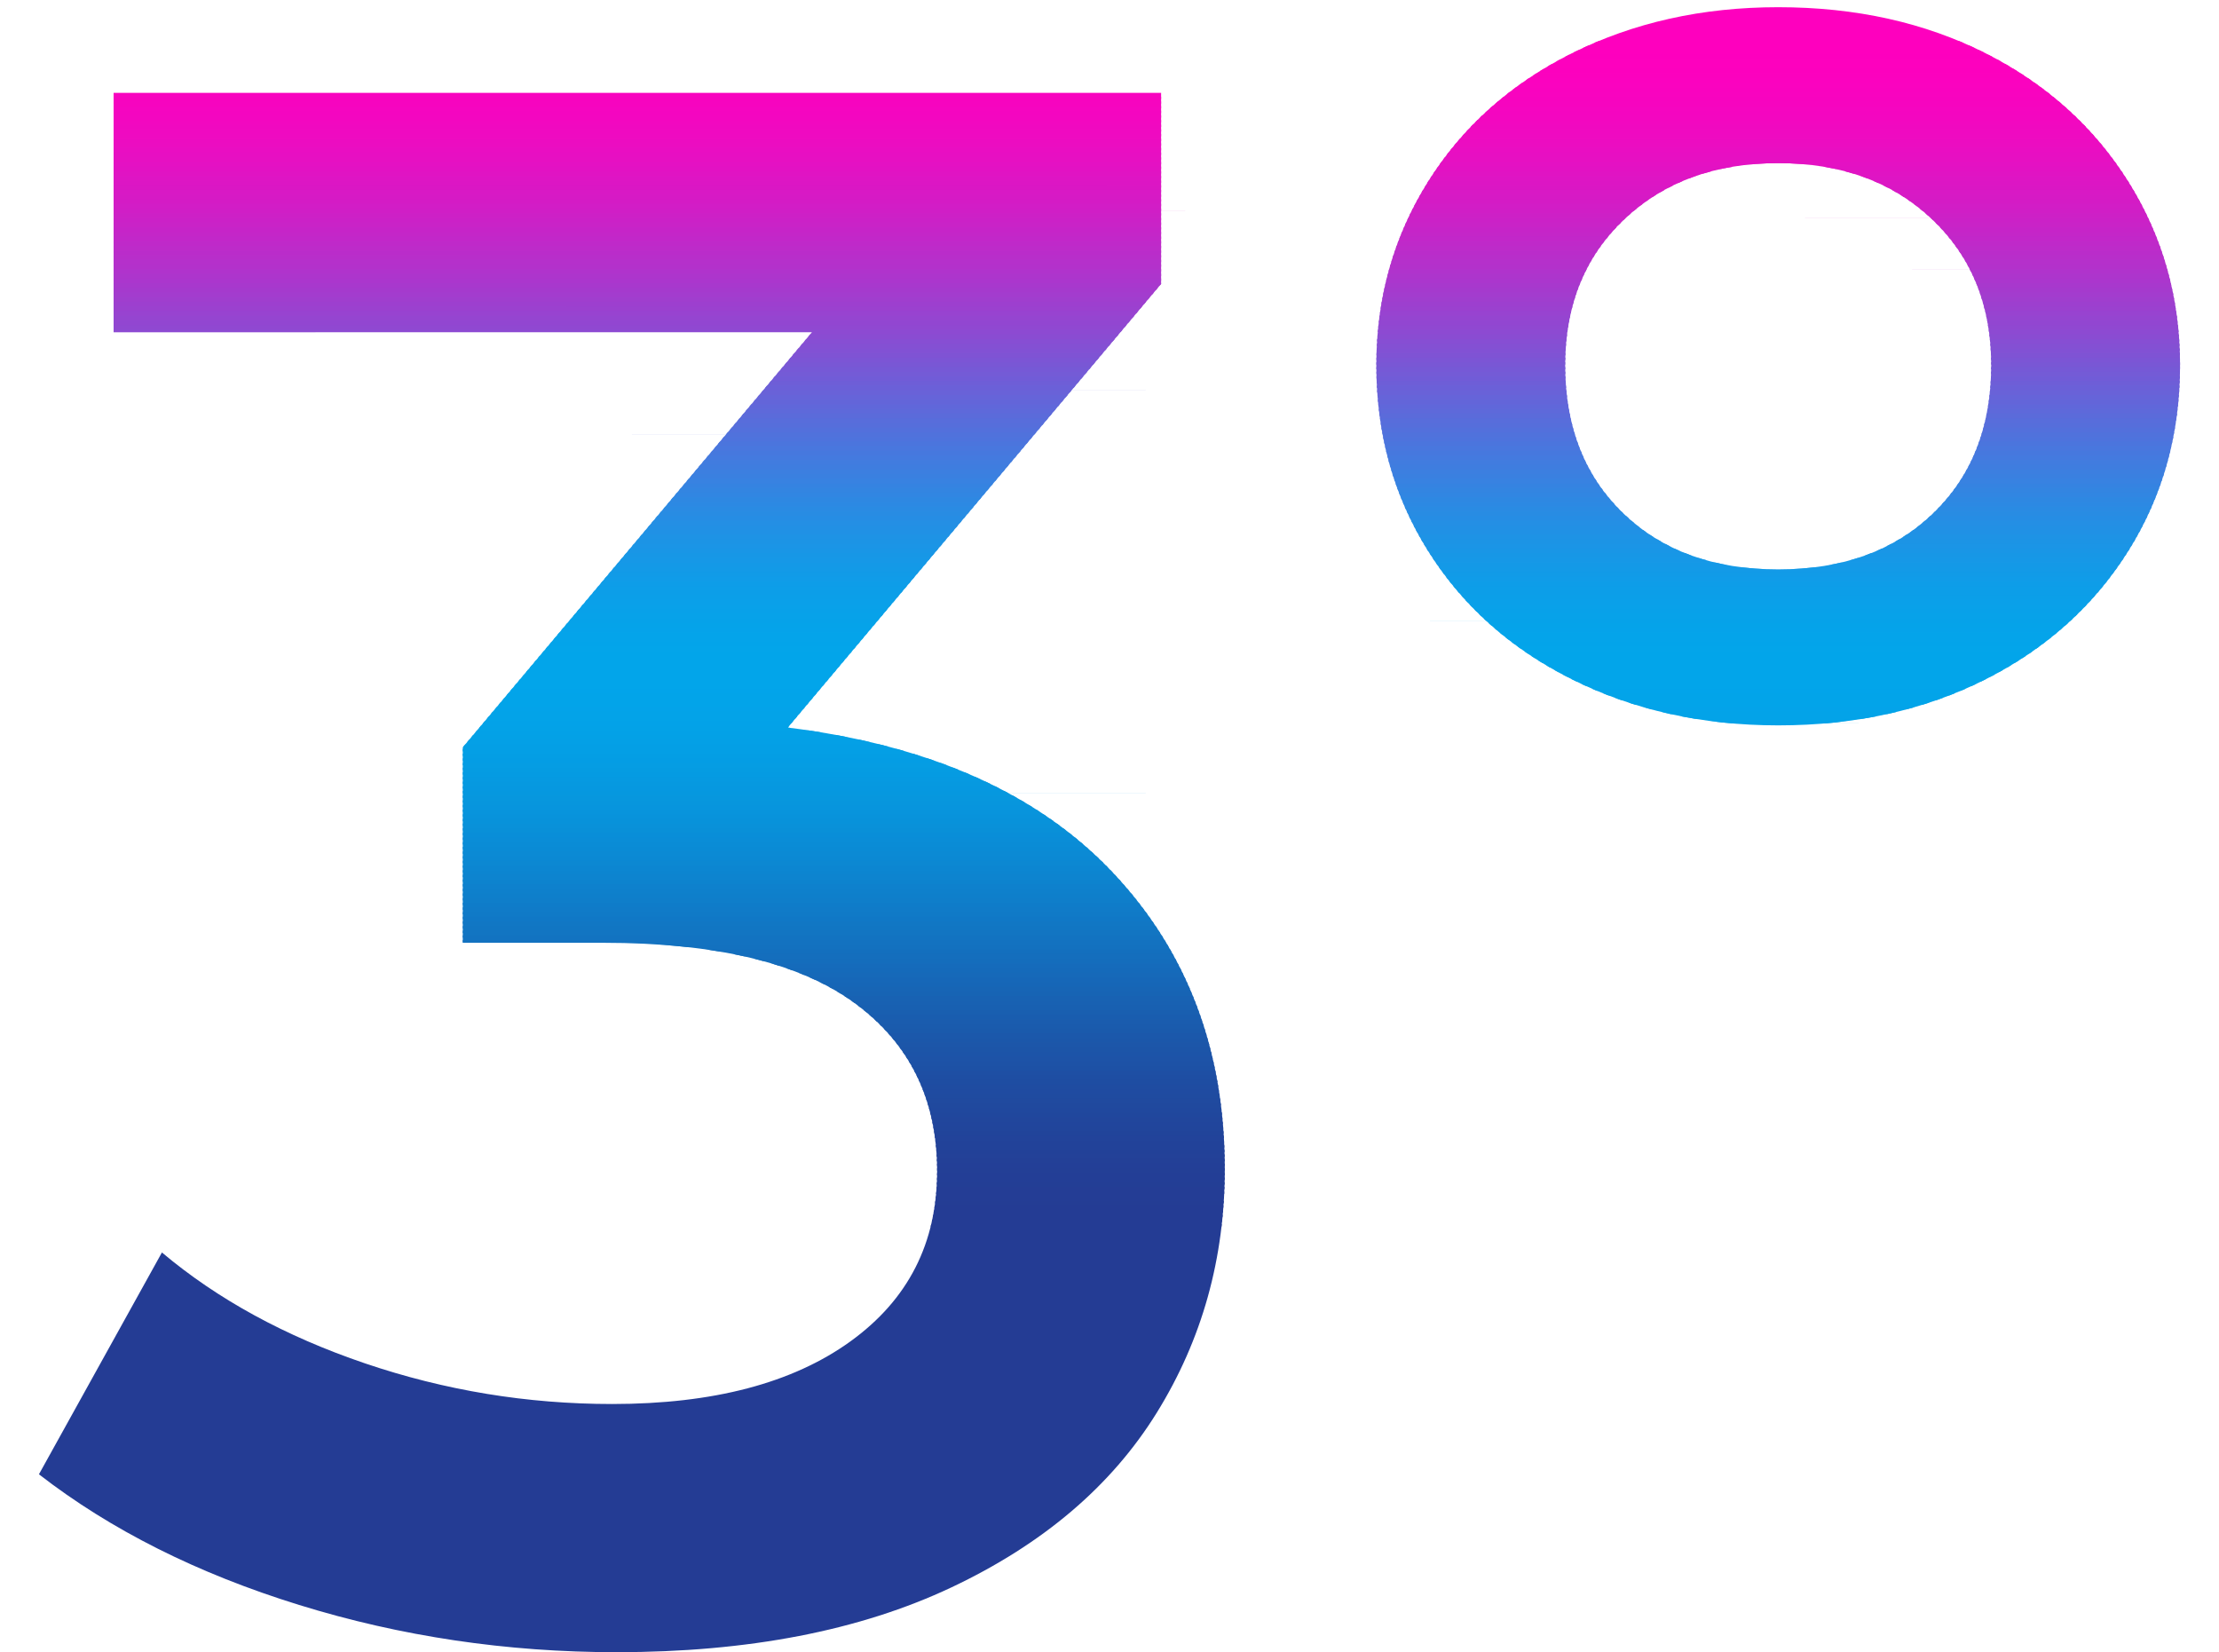
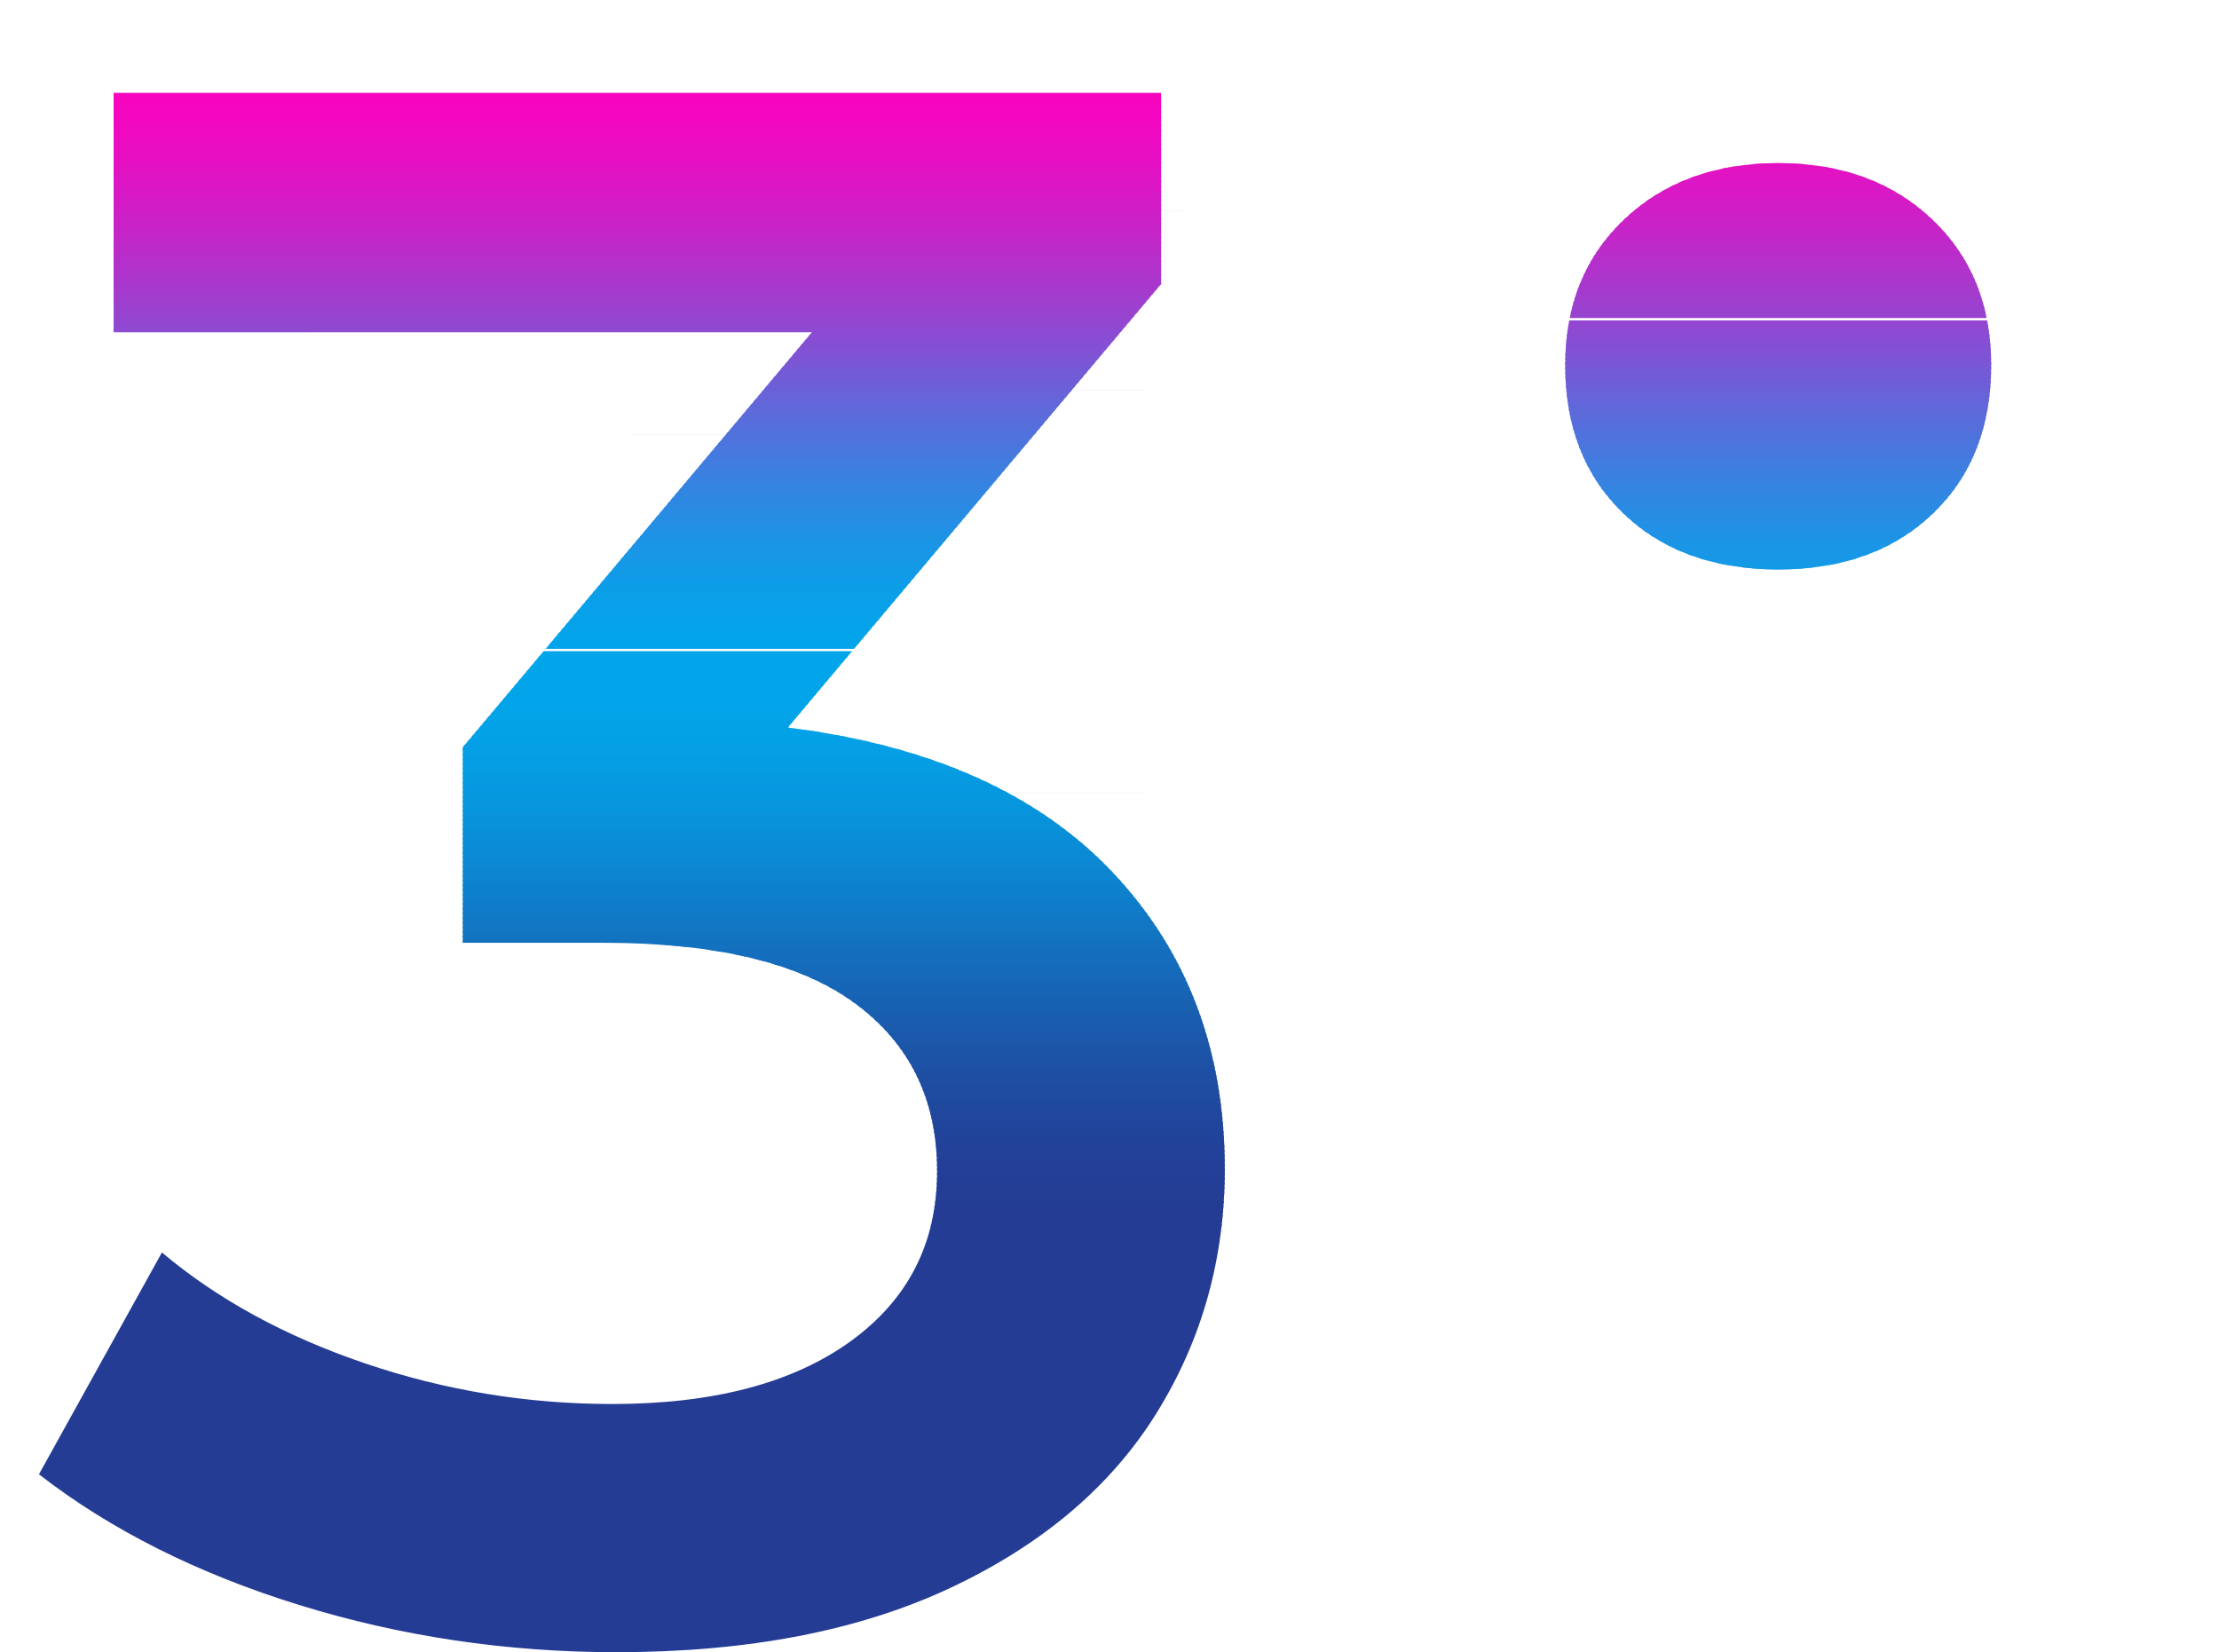
<svg xmlns="http://www.w3.org/2000/svg" xml:space="preserve" width="87.586mm" height="65.207mm" style="shape-rendering:geometricPrecision; text-rendering:geometricPrecision; image-rendering:optimizeQuality; fill-rule:evenodd; clip-rule:evenodd" viewBox="0 0 19199.13 14293.47">
  <defs>
    <style type="text/css">       .fil0 {fill:none}    .fil122 {fill:#02A4E9;fill-rule:nonzero}    .fil121 {fill:#02A4EA;fill-rule:nonzero}    .fil120 {fill:#02A5EA;fill-rule:nonzero}    .fil128 {fill:#03A1E6;fill-rule:nonzero}    .fil127 {fill:#03A1E7;fill-rule:nonzero}    .fil126 {fill:#03A2E7;fill-rule:nonzero}    .fil125 {fill:#03A2E8;fill-rule:nonzero}    .fil124 {fill:#03A3E8;fill-rule:nonzero}    .fil123 {fill:#03A3E9;fill-rule:nonzero}    .fil118 {fill:#03A4EA;fill-rule:nonzero}    .fil119 {fill:#03A5EA;fill-rule:nonzero}    .fil132 {fill:#049DE4;fill-rule:nonzero}    .fil131 {fill:#049EE4;fill-rule:nonzero}    .fil130 {fill:#049FE5;fill-rule:nonzero}    .fil129 {fill:#04A0E6;fill-rule:nonzero}    .fil117 {fill:#04A4EA;fill-rule:nonzero}    .fil135 {fill:#059BE2;fill-rule:nonzero}    .fil134 {fill:#059CE2;fill-rule:nonzero}    .fil133 {fill:#059DE3;fill-rule:nonzero}    .fil115 {fill:#05A3E9;fill-rule:nonzero}    .fil116 {fill:#05A3EA;fill-rule:nonzero}    .fil139 {fill:#0698DF;fill-rule:nonzero}    .fil138 {fill:#0698E0;fill-rule:nonzero}    .fil137 {fill:#0699E0;fill-rule:nonzero}    .fil136 {fill:#069AE1;fill-rule:nonzero}    .fil114 {fill:#06A2E9;fill-rule:nonzero}    .fil142 {fill:#0795DD;fill-rule:nonzero}    .fil141 {fill:#0796DD;fill-rule:nonzero}    .fil140 {fill:#0797DE;fill-rule:nonzero}    .fil113 {fill:#07A2E9;fill-rule:nonzero}    .fil145 {fill:#0892DA;fill-rule:nonzero}    .fil144 {fill:#0893DB;fill-rule:nonzero}    .fil143 {fill:#0894DC;fill-rule:nonzero}    .fil112 {fill:#08A1E9;fill-rule:nonzero}    .fil148 {fill:#098ED8;fill-rule:nonzero}    .fil147 {fill:#0990D8;fill-rule:nonzero}    .fil146 {fill:#0991D9;fill-rule:nonzero}    .fil111 {fill:#09A1E9;fill-rule:nonzero}    .fil151 {fill:#0A8BD5;fill-rule:nonzero}    .fil150 {fill:#0A8CD6;fill-rule:nonzero}    .fil149 {fill:#0A8DD7;fill-rule:nonzero}    .fil110 {fill:#0AA0E9;fill-rule:nonzero}    .fil153 {fill:#0B89D3;fill-rule:nonzero}    .fil152 {fill:#0B8AD4;fill-rule:nonzero}    .fil109 {fill:#0B9FE8;fill-rule:nonzero}    .fil156 {fill:#0C85D0;fill-rule:nonzero}    .fil155 {fill:#0C86D1;fill-rule:nonzero}    .fil154 {fill:#0C88D2;fill-rule:nonzero}    .fil108 {fill:#0C9EE8;fill-rule:nonzero}    .fil158 {fill:#0D83CE;fill-rule:nonzero}    .fil157 {fill:#0D84CF;fill-rule:nonzero}    .fil107 {fill:#0D9EE8;fill-rule:nonzero}    .fil161 {fill:#0E7FCB;fill-rule:nonzero}    .fil160 {fill:#0E80CC;fill-rule:nonzero}    .fil159 {fill:#0E81CD;fill-rule:nonzero}    .fil106 {fill:#0E9DE8;fill-rule:nonzero}    .fil163 {fill:#0F7CC9;fill-rule:nonzero}    .fil162 {fill:#0F7ECA;fill-rule:nonzero}    .fil166 {fill:#1078C6;fill-rule:nonzero}    .fil165 {fill:#107AC7;fill-rule:nonzero}    .fil164 {fill:#107BC8;fill-rule:nonzero}    .fil105 {fill:#109CE8;fill-rule:nonzero}    .fil168 {fill:#1176C3;fill-rule:nonzero}    .fil167 {fill:#1177C4;fill-rule:nonzero}    .fil104 {fill:#119BE7;fill-rule:nonzero}    .fil170 {fill:#1273C1;fill-rule:nonzero}    .fil169 {fill:#1275C2;fill-rule:nonzero}    .fil173 {fill:#136FBE;fill-rule:nonzero}    .fil172 {fill:#1371BF;fill-rule:nonzero}    .fil171 {fill:#1372C0;fill-rule:nonzero}    .fil103 {fill:#139AE7;fill-rule:nonzero}    .fil175 {fill:#146DBC;fill-rule:nonzero}    .fil174 {fill:#146EBD;fill-rule:nonzero}    .fil102 {fill:#1499E7;fill-rule:nonzero}    .fil177 {fill:#156ABA;fill-rule:nonzero}    .fil176 {fill:#156BBB;fill-rule:nonzero}    .fil180 {fill:#1666B7;fill-rule:nonzero}    .fil179 {fill:#1667B8;fill-rule:nonzero}    .fil178 {fill:#1669B9;fill-rule:nonzero}    .fil101 {fill:#1698E7;fill-rule:nonzero}    .fil182 {fill:#1764B4;fill-rule:nonzero}    .fil181 {fill:#1765B5;fill-rule:nonzero}    .fil100 {fill:#1797E6;fill-rule:nonzero}    .fil185 {fill:#1860B1;fill-rule:nonzero}    .fil184 {fill:#1861B2;fill-rule:nonzero}    .fil183 {fill:#1862B3;fill-rule:nonzero}    .fil187 {fill:#195DAF;fill-rule:nonzero}    .fil186 {fill:#195FB0;fill-rule:nonzero}    .fil99 {fill:#1996E6;fill-rule:nonzero}    .fil190 {fill:#1A5AAC;fill-rule:nonzero}    .fil189 {fill:#1A5BAD;fill-rule:nonzero}    .fil188 {fill:#1A5CAE;fill-rule:nonzero}    .fil192 {fill:#1B57AA;fill-rule:nonzero}    .fil191 {fill:#1B58AB;fill-rule:nonzero}    .fil98 {fill:#1B95E6;fill-rule:nonzero}    .fil195 {fill:#1C54A8;fill-rule:nonzero}    .fil194 {fill:#1C55A8;fill-rule:nonzero}    .fil193 {fill:#1C56A9;fill-rule:nonzero}    .fil97 {fill:#1C94E5;fill-rule:nonzero}    .fil198 {fill:#1D51A5;fill-rule:nonzero}    .fil197 {fill:#1D52A6;fill-rule:nonzero}    .fil196 {fill:#1D53A7;fill-rule:nonzero}    .fil201 {fill:#1E4DA2;fill-rule:nonzero}    .fil200 {fill:#1E4EA3;fill-rule:nonzero}    .fil199 {fill:#1E4FA4;fill-rule:nonzero}    .fil96 {fill:#1E93E5;fill-rule:nonzero}    .fil204 {fill:#1F4BA0;fill-rule:nonzero}    .fil203 {fill:#1F4BA1;fill-rule:nonzero}    .fil202 {fill:#1F4CA1;fill-rule:nonzero}    .fil208 {fill:#20479D;fill-rule:nonzero}    .fil207 {fill:#20489E;fill-rule:nonzero}    .fil206 {fill:#20499E;fill-rule:nonzero}    .fil205 {fill:#204A9F;fill-rule:nonzero}    .fil95 {fill:#2091E5;fill-rule:nonzero}    .fil212 {fill:#21449A;fill-rule:nonzero}    .fil211 {fill:#21459B;fill-rule:nonzero}    .fil210 {fill:#21459C;fill-rule:nonzero}    .fil209 {fill:#21469C;fill-rule:nonzero}    .fil215 {fill:#224198;fill-rule:nonzero}    .fil214 {fill:#224299;fill-rule:nonzero}    .fil213 {fill:#22439A;fill-rule:nonzero}    .fil94 {fill:#2290E4;fill-rule:nonzero}    .fil221 {fill:#233E95;fill-rule:nonzero}    .fil220 {fill:#233E96;fill-rule:nonzero}    .fil219 {fill:#233F96;fill-rule:nonzero}    .fil218 {fill:#233F97;fill-rule:nonzero}    .fil217 {fill:#234097;fill-rule:nonzero}    .fil216 {fill:#234198;fill-rule:nonzero}    .fil224 {fill:#243C94;fill-rule:nonzero}    .fil223 {fill:#243D94;fill-rule:nonzero}    .fil222 {fill:#243D95;fill-rule:nonzero}    .fil93 {fill:#248FE4;fill-rule:nonzero}    .fil92 {fill:#268DE4;fill-rule:nonzero}    .fil91 {fill:#288CE3;fill-rule:nonzero}    .fil90 {fill:#2A8BE3;fill-rule:nonzero}    .fil89 {fill:#2C89E3;fill-rule:nonzero}    .fil88 {fill:#2E88E2;fill-rule:nonzero}    .fil87 {fill:#3186E2;fill-rule:nonzero}    .fil86 {fill:#3385E1;fill-rule:nonzero}    .fil85 {fill:#3583E1;fill-rule:nonzero}    .fil84 {fill:#3882E1;fill-rule:nonzero}    .fil83 {fill:#3A80E0;fill-rule:nonzero}    .fil82 {fill:#3C7FE0;fill-rule:nonzero}    .fil81 {fill:#3F7DDF;fill-rule:nonzero}    .fil80 {fill:#417CDF;fill-rule:nonzero}    .fil79 {fill:#447ADF;fill-rule:nonzero}    .fil78 {fill:#4678DE;fill-rule:nonzero}    .fil77 {fill:#4977DE;fill-rule:nonzero}    .fil76 {fill:#4B75DD;fill-rule:nonzero}    .fil75 {fill:#4E73DD;fill-rule:nonzero}    .fil74 {fill:#5072DC;fill-rule:nonzero}    .fil73 {fill:#5370DC;fill-rule:nonzero}    .fil72 {fill:#566EDB;fill-rule:nonzero}    .fil71 {fill:#586DDB;fill-rule:nonzero}    .fil70 {fill:#5B6BDA;fill-rule:nonzero}    .fil69 {fill:#5E69DA;fill-rule:nonzero}    .fil68 {fill:#6067DA;fill-rule:nonzero}    .fil67 {fill:#6365D9;fill-rule:nonzero}    .fil66 {fill:#6664D9;fill-rule:nonzero}    .fil65 {fill:#6962D8;fill-rule:nonzero}    .fil64 {fill:#6B60D8;fill-rule:nonzero}    .fil63 {fill:#6E5ED7;fill-rule:nonzero}    .fil62 {fill:#715CD7;fill-rule:nonzero}    .fil61 {fill:#745BD6;fill-rule:nonzero}    .fil60 {fill:#7659D6;fill-rule:nonzero}    .fil59 {fill:#7957D5;fill-rule:nonzero}    .fil58 {fill:#7C55D5;fill-rule:nonzero}    .fil57 {fill:#7F53D4;fill-rule:nonzero}    .fil56 {fill:#8251D4;fill-rule:nonzero}    .fil55 {fill:#8450D3;fill-rule:nonzero}    .fil54 {fill:#874ED3;fill-rule:nonzero}    .fil53 {fill:#8A4CD2;fill-rule:nonzero}    .fil52 {fill:#8D4AD2;fill-rule:nonzero}    .fil51 {fill:#9048D1;fill-rule:nonzero}    .fil50 {fill:#9246D1;fill-rule:nonzero}    .fil49 {fill:#9545D0;fill-rule:nonzero}    .fil48 {fill:#9843D0;fill-rule:nonzero}    .fil47 {fill:#9B41CF;fill-rule:nonzero}    .fil46 {fill:#9D3FCF;fill-rule:nonzero}    .fil45 {fill:#A03ECE;fill-rule:nonzero}    .fil44 {fill:#A33CCE;fill-rule:nonzero}    .fil43 {fill:#A53ACD;fill-rule:nonzero}    .fil42 {fill:#A838CD;fill-rule:nonzero}    .fil41 {fill:#AB36CD;fill-rule:nonzero}    .fil40 {fill:#AD35CC;fill-rule:nonzero}    .fil39 {fill:#B033CC;fill-rule:nonzero}    .fil38 {fill:#B331CB;fill-rule:nonzero}    .fil37 {fill:#B530CB;fill-rule:nonzero}    .fil36 {fill:#B82ECA;fill-rule:nonzero}    .fil35 {fill:#BA2CCA;fill-rule:nonzero}    .fil34 {fill:#BD2BC9;fill-rule:nonzero}    .fil33 {fill:#BF29C9;fill-rule:nonzero}    .fil32 {fill:#C227C9;fill-rule:nonzero}    .fil31 {fill:#C426C8;fill-rule:nonzero}    .fil30 {fill:#C624C8;fill-rule:nonzero}    .fil29 {fill:#C923C7;fill-rule:nonzero}    .fil28 {fill:#CB21C7;fill-rule:nonzero}    .fil27 {fill:#CD20C6;fill-rule:nonzero}    .fil26 {fill:#D01EC6;fill-rule:nonzero}    .fil25 {fill:#D21DC6;fill-rule:nonzero}    .fil24 {fill:#D41BC5;fill-rule:nonzero}    .fil23 {fill:#D61AC5;fill-rule:nonzero}    .fil22 {fill:#D819C5;fill-rule:nonzero}    .fil21 {fill:#DA17C4;fill-rule:nonzero}    .fil20 {fill:#DC16C4;fill-rule:nonzero}    .fil19 {fill:#DE15C4;fill-rule:nonzero}    .fil18 {fill:#E014C3;fill-rule:nonzero}    .fil17 {fill:#E212C3;fill-rule:nonzero}    .fil16 {fill:#E411C3;fill-rule:nonzero}    .fil15 {fill:#E610C2;fill-rule:nonzero}    .fil14 {fill:#E70FC2;fill-rule:nonzero}    .fil13 {fill:#E90EC2;fill-rule:nonzero}    .fil12 {fill:#EB0DC1;fill-rule:nonzero}    .fil11 {fill:#EC0CC1;fill-rule:nonzero}    .fil10 {fill:#EE0BC1;fill-rule:nonzero}    .fil9 {fill:#EF0AC1;fill-rule:nonzero}    .fil8 {fill:#F009C0;fill-rule:nonzero}    .fil7 {fill:#F208C0;fill-rule:nonzero}    .fil6 {fill:#F307C0;fill-rule:nonzero}    .fil5 {fill:#F406C0;fill-rule:nonzero}    .fil4 {fill:#F506C0;fill-rule:nonzero}    .fil3 {fill:#F605BF;fill-rule:nonzero}    .fil2 {fill:#F704BF;fill-rule:nonzero}    .fil1 {fill:#F804BF;fill-rule:nonzero}    .fil232 {fill:#F903BF;fill-rule:nonzero}    .fil231 {fill:#FA03BF;fill-rule:nonzero}    .fil229 {fill:#FB02BE;fill-rule:nonzero}    .fil230 {fill:#FB02BF;fill-rule:nonzero}    .fil228 {fill:#FC01BE;fill-rule:nonzero}    .fil226 {fill:#FD00BE;fill-rule:nonzero}    .fil227 {fill:#FD01BE;fill-rule:nonzero}    .fil225 {fill:#FE00BE;fill-rule:nonzero}     </style>
    <clipPath id="id0" style="clip-rule:nonzero">
      <path d="M6816.01 6294.33c1228.7,152 2166.05,570.01 2812.06,1254.01 646.01,684.02 969.01,1539.04 969.01,2565.04 0,772.69 -196.34,1475.69 -589.02,2109.03 -392.66,633.36 -984.83,1136.87 -1776.53,1510.55 -791.67,373.65 -1757.52,560.5 -2897.55,560.5 -950,0 -1865.19,-136.17 -2745.53,-408.51 -880.36,-272.34 -1630.87,-649.19 -2251.54,-1130.51l1064.01 -1919.03c481.35,405.33 1067.19,725.17 1757.54,959.52 690.33,234.33 1402.85,351.49 2137.53,351.49 874,0 1561.18,-180.49 2061.53,-541.5 500.33,-361 750.51,-851.84 750.51,-1472.54 0,-620.67 -237.51,-1105.18 -712.52,-1453.51 -474.99,-348.36 -1200.18,-522.51 -2175.52,-522.51l-1216.03 0 0 -1691.04 3021.05 -3591.06 -6042.1 0 0 -2071.03 9063.15 0 0 1653.03 -3230.06 3838.06z" />
    </clipPath>
    <clipPath id="id1" style="clip-rule:nonzero">
-       <path d="M15385.17 6275.33c-658.68,0 -1254.01,-132.99 -1786.02,-398.99 -532,-266 -946.85,-636.52 -1244.52,-1111.53 -297.68,-475.01 -446.52,-1010.17 -446.52,-1605.53 0,-582.66 148.84,-1111.51 446.52,-1586.52 297.68,-475.01 712.52,-845.51 1244.52,-1111.51 532,-266 1127.34,-399.01 1786.02,-399.01 671.35,0 1269.86,133.01 1795.53,399.01 525.69,266 937.35,636.5 1235.03,1111.51 297.68,475.01 446.49,1003.86 446.49,1586.52 0,595.35 -148.82,1130.51 -446.49,1605.53 -297.68,475.01 -709.34,845.53 -1235.03,1111.53 -525.67,266 -1124.18,398.99 -1795.53,398.99zm0 -1349.02c557.34,0 1003.86,-161.51 1339.52,-484.5 335.69,-323.02 503.51,-750.51 503.51,-1282.53 0,-519.33 -171,-940.51 -513,-1263.51 -342,-323.02 -785.36,-484.53 -1330.03,-484.53 -544.67,0 -988.01,161.51 -1330.01,484.53 -342,322.99 -513.02,744.17 -513.02,1263.51 0,532.03 167.84,959.52 503.51,1282.53 335.69,322.99 782.18,484.5 1339.52,484.5z" />
+       <path d="M15385.17 6275.33zm0 -1349.02c557.34,0 1003.86,-161.51 1339.52,-484.5 335.69,-323.02 503.51,-750.51 503.51,-1282.53 0,-519.33 -171,-940.51 -513,-1263.51 -342,-323.02 -785.36,-484.53 -1330.03,-484.53 -544.67,0 -988.01,161.51 -1330.01,484.53 -342,322.99 -513.02,744.17 -513.02,1263.51 0,532.03 167.84,959.52 503.51,1282.53 335.69,322.99 782.18,484.5 1339.52,484.5z" />
    </clipPath>
  </defs>
  <g id="Camada_x0020_1">
    <g id="_2251045766992">
      <rect class="fil0" y="-0" width="19199.14" height="14293.47" />
      <g>
        <g style="clip-path:url(#id0)">
          <polygon class="fil1" points="10597.04,803.18 10597.04,857.02 336.85,857.08 336.85,803.25 " />
          <polygon id="_1" class="fil2" points="10597.04,836.85 10597.04,897.31 336.85,897.37 336.85,836.92 " />
          <polygon id="_2" class="fil3" points="10597.04,877.16 10597.04,937.62 336.85,937.68 336.85,877.23 " />
          <polygon id="_3" class="fil4" points="10597.04,917.47 10597.04,977.93 336.85,977.99 336.85,917.54 " />
          <polygon id="_4" class="fil5" points="10597.04,957.78 10597.04,1018.24 336.85,1018.31 336.85,957.85 " />
          <polygon id="_5" class="fil6" points="10597.04,998.07 10597.04,1058.55 336.85,1058.62 336.85,998.14 " />
          <polygon id="_6" class="fil7" points="10597.04,1038.38 10597.04,1098.84 336.85,1098.91 336.85,1038.45 " />
          <polygon id="_7" class="fil8" points="10597.04,1078.7 10597.04,1139.15 336.85,1139.22 336.85,1078.76 " />
          <polygon id="_8" class="fil9" points="10597.04,1119.01 10597.04,1179.46 336.85,1179.53 336.85,1119.07 " />
          <polygon id="_9" class="fil10" points="10597.04,1159.32 10597.04,1219.77 336.85,1219.84 336.85,1159.38 " />
          <polygon id="_10" class="fil11" points="10597.04,1199.61 10597.04,1260.09 336.85,1260.15 336.85,1199.67 " />
          <polygon id="_11" class="fil12" points="10597.04,1239.92 10597.04,1300.37 336.85,1300.44 336.85,1239.98 " />
          <polygon id="_12" class="fil13" points="10597.04,1280.23 10597.04,1340.69 336.85,1340.75 336.85,1280.3 " />
          <polygon id="_13" class="fil14" points="10597.04,1320.54 10597.04,1381 336.85,1381.06 336.85,1320.61 " />
          <polygon id="_14" class="fil15" points="10597.04,1360.85 10597.04,1421.31 336.85,1421.37 336.85,1360.92 " />
          <polygon id="_15" class="fil16" points="10597.04,1401.14 10597.04,1461.62 336.85,1461.69 336.85,1401.21 " />
          <polygon id="_16" class="fil17" points="10597.04,1441.45 10597.04,1501.91 336.85,1501.98 336.85,1441.52 " />
          <polygon id="_17" class="fil18" points="10597.04,1481.76 10597.04,1542.22 336.85,1542.29 336.85,1481.83 " />
          <polygon id="_18" class="fil19" points="10597.04,1522.08 10597.04,1582.53 336.85,1582.6 336.85,1522.14 " />
          <polygon id="_19" class="fil20" points="10597.04,1562.39 10597.04,1622.84 336.85,1622.91 336.85,1562.45 " />
          <polygon id="_20" class="fil21" points="10597.04,1602.68 10597.04,1663.16 336.85,1663.22 336.85,1602.74 " />
          <polygon id="_21" class="fil22" points="10597.04,1642.99 10597.04,1703.44 336.85,1703.51 336.85,1643.05 " />
          <polygon id="_22" class="fil23" points="10597.04,1683.3 10597.04,1743.76 336.85,1743.82 336.85,1683.37 " />
          <polygon id="_23" class="fil24" points="10597.04,1723.61 10597.04,1784.07 336.85,1784.13 336.85,1723.68 " />
          <polygon id="_24" class="fil25" points="10597.04,1763.92 10597.04,1824.38 336.85,1824.44 336.85,1763.97 " />
          <polygon id="_25" class="fil26" points="10597.04,1804.21 10597.04,1864.67 336.85,1864.73 336.85,1804.28 " />
          <polygon id="_26" class="fil27" points="10597.04,1844.52 10597.04,1904.98 336.85,1905.04 336.85,1844.59 " />
          <polygon id="_27" class="fil28" points="10597.04,1884.83 10597.04,1945.29 336.85,1945.36 336.85,1884.9 " />
          <polygon id="_28" class="fil29" points="10597.04,1925.15 10597.04,1985.6 336.85,1985.67 336.85,1925.21 " />
          <polygon id="_29" class="fil30" points="10597.04,1965.44 10597.04,2025.91 336.85,2025.98 336.85,1965.5 " />
          <polygon id="_30" class="fil31" points="10597.04,2005.75 10597.04,2066.2 336.85,2066.27 336.85,2005.81 " />
          <polygon id="_31" class="fil32" points="10597.04,2046.06 10597.04,2106.51 336.85,2106.58 336.85,2046.12 " />
          <polygon id="_32" class="fil33" points="10597.04,2086.37 10597.04,2146.83 336.85,2146.89 336.85,2086.44 " />
          <polygon id="_33" class="fil34" points="10597.04,2126.68 10597.04,2187.14 336.85,2187.2 336.85,2126.75 " />
          <polygon id="_34" class="fil35" points="10597.04,2166.97 10597.04,2227.45 336.85,2227.51 336.85,2167.04 " />
          <polygon id="_35" class="fil36" points="10597.04,2207.28 10597.04,2267.74 336.85,2267.8 336.85,2207.35 " />
          <polygon id="_36" class="fil37" points="10597.04,2247.59 10597.04,2308.05 336.85,2308.11 336.85,2247.66 " />
          <polygon id="_37" class="fil38" points="10597.04,2287.9 10597.04,2348.36 336.85,2348.43 336.85,2287.97 " />
          <polygon id="_38" class="fil39" points="10597.04,2328.22 10597.04,2388.67 336.85,2388.74 336.85,2328.28 " />
          <polygon id="_39" class="fil40" points="10597.04,2368.5 10597.04,2428.98 336.85,2429.05 336.85,2368.57 " />
          <polygon id="_40" class="fil41" points="10597.04,2408.82 10597.04,2469.27 336.85,2469.34 336.85,2408.88 " />
          <polygon id="_41" class="fil42" points="10597.04,2449.13 10597.04,2509.58 336.85,2509.65 336.85,2449.19 " />
          <polygon id="_42" class="fil43" points="10597.04,2489.44 10597.04,2549.89 336.85,2549.96 336.85,2489.5 " />
          <polygon id="_43" class="fil44" points="10597.04,2529.75 10597.04,2590.21 336.85,2590.27 336.85,2529.82 " />
          <polygon id="_44" class="fil45" points="10597.04,2570.04 10597.04,2630.52 336.85,2630.58 336.85,2570.11 " />
          <polygon id="_45" class="fil46" points="10597.04,2610.35 10597.04,2670.81 336.85,2670.87 336.85,2610.42 " />
          <polygon id="_46" class="fil47" points="10597.04,2650.66 10597.04,2711.12 336.85,2711.18 336.85,2650.73 " />
          <polygon id="_47" class="fil48" points="10597.04,2690.97 10597.04,2751.43 336.85,2751.5 336.85,2691.04 " />
          <polygon id="_48" class="fil49" points="10597.04,2731.28 10597.04,2791.74 336.85,2791.81 336.85,2731.35 " />
          <polygon id="_49" class="fil50" points="10597.04,2771.57 10597.04,2832.05 336.85,2832.12 336.85,2771.64 " />
          <polygon id="_50" class="fil51" points="10597.04,2811.89 10597.04,2872.34 336.85,2872.41 336.85,2811.95 " />
          <polygon id="_51" class="fil52" points="10597.04,2852.2 10597.04,2912.65 336.85,2912.72 336.85,2852.26 " />
          <polygon id="_52" class="fil53" points="10597.04,2892.51 10597.04,2952.96 336.85,2953.03 336.85,2892.57 " />
          <polygon id="_53" class="fil54" points="10597.04,2932.82 10597.04,2993.28 336.85,2993.34 336.85,2932.86 " />
          <polygon id="_54" class="fil55" points="10597.04,2973.11 10597.04,3033.57 336.85,3033.63 336.85,2973.17 " />
          <polygon id="_55" class="fil56" points="10597.04,3013.42 10597.04,3073.88 336.85,3073.94 336.85,3013.49 " />
          <polygon id="_56" class="fil57" points="10597.04,3053.73 10597.04,3114.19 336.85,3114.25 336.85,3053.8 " />
          <polygon id="_57" class="fil58" points="10597.04,3094.04 10597.04,3154.5 336.85,3154.56 336.85,3094.11 " />
          <polygon id="_58" class="fil59" points="10597.04,3134.33 10597.04,3194.81 336.85,3194.88 336.85,3134.4 " />
          <polygon id="_59" class="fil60" points="10597.04,3174.64 10597.04,3235.1 336.85,3235.17 336.85,3174.71 " />
          <polygon id="_60" class="fil61" points="10597.04,3214.96 10597.04,3275.41 336.85,3275.48 336.85,3215.02 " />
          <polygon id="_61" class="fil62" points="10597.04,3255.27 10597.04,3315.72 336.85,3315.79 336.85,3255.33 " />
          <polygon id="_62" class="fil63" points="10597.04,3295.58 10597.04,3356.03 336.85,3356.1 336.85,3295.64 " />
          <polygon id="_63" class="fil64" points="10597.04,3335.87 10597.04,3396.35 336.85,3396.41 336.85,3335.93 " />
          <polygon id="_64" class="fil65" points="10597.04,3376.18 10597.04,3436.63 336.85,3436.7 336.85,3376.24 " />
          <polygon id="_65" class="fil66" points="10597.04,3416.49 10597.04,3476.95 336.85,3477.01 336.85,3416.56 " />
          <polygon id="_66" class="fil67" points="10597.04,3456.8 10597.04,3517.26 336.85,3517.32 336.85,3456.87 " />
          <polygon id="_67" class="fil68" points="10597.04,3497.11 10597.04,3557.57 336.85,3557.63 336.85,3497.18 " />
          <polygon id="_68" class="fil69" points="10597.04,3537.4 10597.04,3597.88 336.85,3597.95 336.85,3537.47 " />
          <polygon id="_69" class="fil70" points="10597.04,3577.71 10597.04,3638.17 336.85,3638.24 336.85,3577.78 " />
          <polygon id="_70" class="fil71" points="10597.04,3618.02 10597.04,3678.48 336.85,3678.55 336.85,3618.09 " />
          <polygon id="_71" class="fil72" points="10597.04,3658.34 10597.04,3718.79 336.85,3718.86 336.85,3658.4 " />
          <polygon id="_72" class="fil73" points="10597.04,3698.65 10597.04,3759.1 336.85,3759.17 336.85,3698.71 " />
          <polygon id="_73" class="fil74" points="10597.04,3738.94 10597.04,3799.41 336.85,3799.48 336.85,3739 " />
          <polygon id="_74" class="fil75" points="10597.04,3779.25 10597.04,3839.7 336.85,3839.77 336.85,3779.31 " />
          <polygon id="_75" class="fil76" points="10597.04,3819.56 10597.04,3880.02 336.85,3880.08 336.85,3819.63 " />
          <polygon id="_76" class="fil77" points="10597.04,3859.87 10597.04,3920.33 336.85,3920.39 336.85,3859.94 " />
          <polygon id="_77" class="fil78" points="10597.04,3900.18 10597.06,3960.64 336.85,3960.7 336.85,3900.25 " />
          <polygon id="_78" class="fil79" points="10597.06,3940.47 10597.06,4000.95 336.85,4001.02 336.85,3940.54 " />
          <polygon id="_79" class="fil80" points="10597.06,3980.78 10597.06,4041.24 336.85,4041.3 336.85,3980.85 " />
          <polygon id="_80" class="fil81" points="10597.06,4021.09 10597.06,4081.55 336.85,4081.62 336.85,4021.16 " />
          <polygon id="_81" class="fil82" points="10597.06,4061.41 10597.06,4121.86 336.85,4121.93 336.85,4061.47 " />
          <polygon id="_82" class="fil83" points="10597.06,4101.72 10597.06,4162.17 336.85,4162.24 336.85,4101.76 " />
          <polygon id="_83" class="fil84" points="10597.06,4142.01 10597.06,4202.46 336.87,4202.53 336.85,4142.07 " />
          <polygon id="_84" class="fil85" points="10597.06,4182.32 10597.06,4242.77 336.87,4242.84 336.87,4182.38 " />
          <polygon id="_85" class="fil86" points="10597.06,4222.63 10597.06,4283.09 336.87,4283.15 336.87,4222.69 " />
          <polygon id="_86" class="fil87" points="10597.06,4262.94 10597.06,4323.4 336.87,4323.46 336.87,4263.01 " />
          <polygon id="_87" class="fil88" points="10597.06,4303.23 10597.06,4363.71 336.87,4363.77 336.87,4303.3 " />
          <polygon id="_88" class="fil89" points="10597.06,4343.54 10597.06,4404 336.87,4404.06 336.87,4343.61 " />
          <polygon id="_89" class="fil90" points="10597.06,4383.85 10597.06,4444.31 336.87,4444.37 336.87,4383.92 " />
          <polygon id="_90" class="fil91" points="10597.06,4424.16 10597.06,4484.62 336.87,4484.69 336.87,4424.23 " />
          <polygon id="_91" class="fil92" points="10597.06,4464.48 10597.06,4524.93 336.87,4525 336.87,4464.54 " />
          <polygon id="_92" class="fil93" points="10597.06,4504.76 10597.06,4565.24 336.87,4565.31 336.87,4504.83 " />
          <polygon id="_93" class="fil94" points="10597.06,4545.08 10597.06,4605.53 336.87,4605.6 336.87,4545.14 " />
          <polygon id="_94" class="fil95" points="10597.06,4585.39 10597.06,4645.84 336.87,4645.91 336.87,4585.45 " />
          <polygon id="_95" class="fil96" points="10597.06,4625.7 10597.06,4686.15 336.87,4686.22 336.87,4625.76 " />
          <polygon id="_96" class="fil97" points="10597.06,4666.01 10597.06,4726.47 336.87,4726.53 336.87,4666.08 " />
          <polygon id="_97" class="fil98" points="10597.06,4706.3 10597.06,4766.78 336.87,4766.84 336.87,4706.37 " />
          <polygon id="_98" class="fil99" points="10597.06,4746.61 10597.06,4807.07 336.87,4807.13 336.87,4746.68 " />
          <polygon id="_99" class="fil100" points="10597.06,4786.92 10597.06,4847.38 336.87,4847.44 336.87,4786.99 " />
          <polygon id="_100" class="fil101" points="10597.06,4827.23 10597.06,4887.69 336.87,4887.76 336.87,4827.3 " />
          <polygon id="_101" class="fil102" points="10597.06,4867.54 10597.06,4928 336.87,4928.07 336.87,4867.61 " />
          <polygon id="_102" class="fil103" points="10597.06,4907.83 10597.06,4968.31 336.87,4968.38 336.87,4907.9 " />
          <polygon id="_103" class="fil104" points="10597.06,4948.15 10597.06,5008.6 336.87,5008.67 336.87,4948.21 " />
          <polygon id="_104" class="fil105" points="10597.06,4988.46 10597.06,5048.91 336.87,5048.98 336.87,4988.52 " />
          <polygon id="_105" class="fil106" points="10597.06,5028.77 10597.06,5089.22 336.87,5089.29 336.87,5028.83 " />
          <polygon id="_106" class="fil107" points="10597.06,5069.08 10597.06,5129.54 336.87,5129.6 336.87,5069.15 " />
          <polygon id="_107" class="fil108" points="10597.06,5109.37 10597.06,5169.85 336.87,5169.91 336.87,5109.43 " />
          <polygon id="_108" class="fil109" points="10597.06,5149.68 10597.06,5210.14 336.87,5210.2 336.87,5149.75 " />
          <polygon id="_109" class="fil110" points="10597.06,5189.99 10597.06,5250.45 336.87,5250.51 336.87,5190.06 " />
          <polygon id="_110" class="fil111" points="10597.06,5230.3 10597.06,5290.76 336.87,5290.82 336.87,5230.37 " />
          <polygon id="_111" class="fil112" points="10597.06,5270.59 10597.06,5331.07 336.87,5331.14 336.87,5270.66 " />
          <polygon id="_112" class="fil113" points="10597.06,5310.9 10597.06,5371.36 336.87,5371.43 336.87,5310.97 " />
          <polygon id="_113" class="fil114" points="10597.06,5351.21 10597.06,5411.67 336.87,5411.74 336.87,5351.28 " />
          <polygon id="_114" class="fil115" points="10597.06,5391.53 10597.06,5451.98 336.87,5452.05 336.87,5391.59 " />
          <polygon id="_115" class="fil116" points="10597.06,5431.84 10597.06,5492.29 336.87,5492.36 336.87,5431.9 " />
          <polygon id="_116" class="fil117" points="10597.06,5472.13 10597.06,5532.61 336.87,5532.67 336.87,5472.19 " />
          <polygon id="_117" class="fil117" points="10597.06,5512.44 10597.06,5572.89 336.87,5572.96 336.87,5512.5 " />
          <polygon id="_118" class="fil118" points="10597.06,5552.75 10597.06,5613.21 336.87,5613.27 336.87,5552.82 " />
-           <polygon id="_119" class="fil119" points="10597.06,5593.06 10597.06,5653.52 336.87,5653.58 336.87,5593.13 " />
          <polygon id="_120" class="fil120" points="10597.06,5633.37 10597.06,5693.83 336.87,5693.89 336.87,5633.44 " />
          <polygon id="_121" class="fil120" points="10597.06,5673.66 10597.06,5734.14 336.87,5734.21 336.87,5673.73 " />
          <polygon id="_122" class="fil120" points="10597.06,5713.97 10597.06,5774.43 336.87,5774.5 336.87,5714.04 " />
          <polygon id="_123" class="fil120" points="10597.06,5754.28 10597.06,5814.74 336.87,5814.81 336.87,5754.35 " />
          <polygon id="_124" class="fil120" points="10597.06,5794.6 10597.06,5855.05 336.87,5855.12 336.87,5794.66 " />
          <polygon id="_125" class="fil120" points="10597.06,5834.91 10597.06,5895.36 336.87,5895.43 336.87,5834.97 " />
          <polygon id="_126" class="fil120" points="10597.06,5875.2 10597.06,5935.67 336.87,5935.74 336.87,5875.26 " />
          <polygon id="_127" class="fil120" points="10597.06,5915.51 10597.06,5975.96 336.87,5976.03 336.87,5915.57 " />
          <polygon id="_128" class="fil121" points="10597.06,5955.82 10597.06,6016.28 336.87,6016.34 336.87,5955.89 " />
          <polygon id="_129" class="fil122" points="10597.06,5996.13 10597.06,6056.59 336.87,6056.65 336.87,5996.2 " />
          <polygon id="_130" class="fil122" points="10597.06,6036.44 10597.06,6096.9 336.87,6096.96 336.87,6036.51 " />
          <polygon id="_131" class="fil122" points="10597.06,6076.73 10597.06,6137.21 336.87,6137.28 336.87,6076.8 " />
          <polygon id="_132" class="fil123" points="10597.06,6117.04 10597.06,6177.5 336.87,6177.56 336.87,6117.11 " />
          <polygon id="_133" class="fil124" points="10597.06,6157.35 10597.06,6217.81 336.87,6217.88 336.87,6157.42 " />
          <polygon id="_134" class="fil124" points="10597.06,6197.67 10597.06,6258.12 336.87,6258.19 336.87,6197.73 " />
          <polygon id="_135" class="fil125" points="10597.06,6237.98 10597.06,6298.43 336.87,6298.5 336.87,6238.04 " />
          <polygon id="_136" class="fil126" points="10597.06,6278.27 10597.06,6338.74 336.87,6338.79 336.87,6278.33 " />
          <polygon id="_137" class="fil127" points="10597.06,6318.58 10597.06,6379.03 336.87,6379.1 336.87,6318.64 " />
          <polygon id="_138" class="fil128" points="10597.06,6358.89 10597.06,6419.34 336.87,6419.41 336.87,6358.95 " />
          <polygon id="_139" class="fil129" points="10597.06,6399.2 10597.06,6459.66 336.87,6459.72 336.87,6399.27 " />
          <polygon id="_140" class="fil130" points="10597.06,6439.49 10597.06,6499.97 336.87,6500.03 336.87,6439.56 " />
          <polygon id="_141" class="fil130" points="10597.06,6479.8 10597.06,6540.26 336.87,6540.32 336.87,6479.87 " />
          <polygon id="_142" class="fil131" points="10597.06,6520.11 10597.06,6580.57 336.87,6580.63 336.87,6520.18 " />
          <polygon id="_143" class="fil132" points="10597.06,6560.42 10597.06,6620.88 336.87,6620.95 336.87,6560.49 " />
          <polygon id="_144" class="fil133" points="10597.06,6600.73 10597.06,6661.19 336.87,6661.26 336.87,6600.8 " />
          <polygon id="_145" class="fil134" points="10597.06,6641.02 10597.06,6701.5 336.87,6701.57 336.87,6641.09 " />
          <polygon id="_146" class="fil135" points="10597.06,6681.34 10597.06,6741.79 336.87,6741.86 336.87,6681.4 " />
          <polygon id="_147" class="fil136" points="10597.06,6721.65 10597.06,6782.1 336.87,6782.17 336.87,6721.71 " />
          <polygon id="_148" class="fil137" points="10597.06,6761.96 10597.06,6822.41 336.87,6822.48 336.87,6762.02 " />
          <polygon id="_149" class="fil138" points="10597.06,6802.27 10597.06,6862.73 336.87,6862.79 336.87,6802.34 " />
          <polygon id="_150" class="fil139" points="10597.06,6842.56 10597.06,6903.04 336.87,6903.1 336.87,6842.62 " />
          <polygon id="_151" class="fil140" points="10597.06,6882.87 10597.06,6943.33 336.87,6943.39 336.87,6882.94 " />
          <polygon id="_152" class="fil141" points="10597.06,6923.18 10597.06,6983.64 336.87,6983.7 336.87,6923.25 " />
          <polygon id="_153" class="fil142" points="10597.06,6963.49 10597.06,7023.95 336.87,7024.01 336.87,6963.56 " />
          <polygon id="_154" class="fil143" points="10597.06,7003.8 10597.06,7064.26 336.87,7064.33 336.87,7003.87 " />
          <polygon id="_155" class="fil144" points="10597.06,7044.09 10597.06,7104.57 336.87,7104.64 336.87,7044.16 " />
          <polygon id="_156" class="fil145" points="10597.06,7084.41 10597.06,7144.86 336.87,7144.93 336.87,7084.47 " />
          <polygon id="_157" class="fil146" points="10597.06,7124.72 10597.06,7185.17 336.87,7185.24 336.87,7124.78 " />
          <polygon id="_158" class="fil147" points="10597.06,7165.03 10597.06,7225.48 336.87,7225.55 336.87,7165.09 " />
          <polygon id="_159" class="fil148" points="10597.06,7205.34 10597.06,7265.8 336.87,7265.86 336.87,7205.41 " />
          <polygon id="_160" class="fil149" points="10597.06,7245.63 10597.06,7306.11 336.87,7306.17 336.87,7245.69 " />
          <polygon id="_161" class="fil150" points="10597.06,7285.94 10597.06,7346.4 336.87,7346.46 336.87,7286.01 " />
          <polygon id="_162" class="fil151" points="10597.06,7326.25 10597.08,7386.71 336.87,7386.77 336.87,7326.32 " />
          <polygon id="_163" class="fil152" points="10597.06,7366.56 10597.08,7427.02 336.87,7427.08 336.87,7366.63 " />
          <polygon id="_164" class="fil153" points="10597.08,7406.87 10597.08,7467.33 336.87,7467.4 336.87,7406.94 " />
          <polygon id="_165" class="fil154" points="10597.08,7447.16 10597.08,7507.64 336.87,7507.69 336.87,7447.23 " />
          <polygon id="_166" class="fil155" points="10597.08,7487.47 10597.08,7547.93 336.87,7548 336.87,7487.54 " />
          <polygon id="_167" class="fil156" points="10597.08,7527.79 10597.08,7588.24 336.87,7588.31 336.87,7527.85 " />
          <polygon id="_168" class="fil157" points="10597.08,7568.1 10597.08,7628.55 336.89,7628.62 336.87,7568.16 " />
          <polygon id="_169" class="fil158" points="10597.08,7608.39 10597.08,7668.86 336.89,7668.93 336.89,7608.45 " />
          <polygon id="_170" class="fil159" points="10597.08,7648.7 10597.08,7709.15 336.89,7709.22 336.89,7648.76 " />
          <polygon id="_171" class="fil160" points="10597.08,7689.01 10597.08,7749.47 336.89,7749.53 336.89,7689.08 " />
          <polygon id="_172" class="fil161" points="10597.08,7729.32 10597.08,7789.78 336.89,7789.84 336.89,7729.39 " />
          <polygon id="_173" class="fil162" points="10597.08,7769.63 10597.08,7830.09 336.89,7830.15 336.89,7769.7 " />
          <polygon id="_174" class="fil163" points="10597.08,7809.92 10597.08,7870.4 336.89,7870.47 336.89,7809.99 " />
          <polygon id="_175" class="fil164" points="10597.08,7850.23 10597.08,7910.69 336.89,7910.75 336.89,7850.3 " />
          <polygon id="_176" class="fil165" points="10597.08,7890.54 10597.08,7951 336.89,7951.07 336.89,7890.61 " />
          <polygon id="_177" class="fil166" points="10597.08,7930.86 10597.08,7991.31 336.89,7991.38 336.89,7930.92 " />
          <polygon id="_178" class="fil167" points="10597.08,7971.17 10597.08,8031.62 336.89,8031.69 336.89,7971.23 " />
          <polygon id="_179" class="fil168" points="10597.08,8011.46 10597.08,8071.93 336.89,8072 336.89,8011.52 " />
          <polygon id="_180" class="fil169" points="10597.08,8051.77 10597.08,8112.22 336.89,8112.29 336.89,8051.83 " />
          <polygon id="_181" class="fil170" points="10597.08,8092.08 10597.08,8152.54 336.89,8152.6 336.89,8092.14 " />
          <polygon id="_182" class="fil171" points="10597.08,8132.39 10597.08,8192.85 336.89,8192.91 336.89,8132.46 " />
          <polygon id="_183" class="fil172" points="10597.08,8172.7 10597.08,8233.16 336.89,8233.22 336.89,8172.77 " />
          <polygon id="_184" class="fil173" points="10597.08,8212.99 10597.08,8273.47 336.89,8273.53 336.89,8213.06 " />
          <polygon id="_185" class="fil174" points="10597.08,8253.3 10597.08,8313.76 336.89,8313.82 336.89,8253.37 " />
          <polygon id="_186" class="fil175" points="10597.08,8293.61 10597.08,8354.07 336.89,8354.14 336.89,8293.68 " />
          <polygon id="_187" class="fil176" points="10597.08,8333.93 10597.08,8394.38 336.89,8394.45 336.89,8333.99 " />
          <polygon id="_188" class="fil177" points="10597.08,8374.24 10597.08,8434.69 336.89,8434.76 336.89,8374.3 " />
          <polygon id="_189" class="fil178" points="10597.08,8414.53 10597.08,8475 336.89,8475.07 336.89,8414.59 " />
          <polygon id="_190" class="fil179" points="10597.08,8454.84 10597.08,8515.29 336.89,8515.36 336.89,8454.9 " />
          <polygon id="_191" class="fil180" points="10597.08,8495.15 10597.08,8555.6 336.89,8555.67 336.89,8495.21 " />
          <polygon id="_192" class="fil181" points="10597.08,8535.46 10597.08,8595.92 336.89,8595.98 336.89,8535.53 " />
          <polygon id="_193" class="fil182" points="10597.08,8575.77 10597.08,8636.23 336.89,8636.29 336.89,8575.84 " />
          <polygon id="_194" class="fil183" points="10597.08,8616.06 10597.08,8676.54 336.89,8676.58 336.89,8616.13 " />
          <polygon id="_195" class="fil184" points="10597.08,8656.37 10597.08,8716.83 336.89,8716.89 336.89,8656.44 " />
          <polygon id="_196" class="fil185" points="10597.08,8696.68 10597.08,8757.14 336.89,8757.21 336.89,8696.75 " />
          <polygon id="_197" class="fil186" points="10597.08,8736.99 10597.08,8797.45 336.89,8797.52 336.89,8737.06 " />
          <polygon id="_198" class="fil187" points="10597.08,8777.28 10597.08,8837.76 336.89,8837.83 336.89,8777.35 " />
          <polygon id="_199" class="fil188" points="10597.08,8817.6 10597.08,8878.05 336.89,8878.12 336.89,8817.66 " />
          <polygon id="_200" class="fil189" points="10597.08,8857.91 10597.08,8918.36 336.89,8918.43 336.89,8857.97 " />
          <polygon id="_201" class="fil190" points="10597.08,8898.22 10597.08,8958.67 336.89,8958.74 336.89,8898.28 " />
          <polygon id="_202" class="fil191" points="10597.08,8938.53 10597.08,8998.99 336.89,8999.05 336.89,8938.6 " />
          <polygon id="_203" class="fil192" points="10597.08,8978.82 10597.08,9039.3 336.89,9039.36 336.89,8978.88 " />
          <polygon id="_204" class="fil193" points="10597.08,9019.13 10597.08,9079.59 336.89,9079.65 336.89,9019.2 " />
          <polygon id="_205" class="fil194" points="10597.08,9059.44 10597.08,9119.9 336.89,9119.96 336.89,9059.51 " />
          <polygon id="_206" class="fil195" points="10597.08,9099.75 10597.08,9160.21 336.89,9160.27 336.89,9099.82 " />
          <polygon id="_207" class="fil196" points="10597.08,9140.06 10597.08,9200.52 336.89,9200.59 336.89,9140.13 " />
          <polygon id="_208" class="fil197" points="10597.08,9180.35 10597.08,9240.83 336.89,9240.9 336.89,9180.42 " />
          <polygon id="_209" class="fil198" points="10597.08,9220.67 10597.08,9281.12 336.89,9281.19 336.89,9220.73 " />
          <polygon id="_210" class="fil199" points="10597.08,9260.98 10597.08,9321.43 336.89,9321.5 336.89,9261.04 " />
          <polygon id="_211" class="fil200" points="10597.08,9301.29 10597.08,9361.74 336.89,9361.81 336.89,9301.35 " />
          <polygon id="_212" class="fil201" points="10597.08,9341.6 10597.08,9402.06 336.89,9402.12 336.89,9341.66 " />
          <polygon id="_213" class="fil202" points="10597.08,9381.89 10597.08,9442.37 336.89,9442.43 336.89,9381.95 " />
          <polygon id="_214" class="fil203" points="10597.08,9422.2 10597.08,9482.66 336.89,9482.72 336.89,9422.27 " />
          <polygon id="_215" class="fil204" points="10597.08,9462.51 10597.08,9522.97 336.89,9523.03 336.89,9462.58 " />
          <polygon id="_216" class="fil205" points="10597.08,9502.82 10597.08,9563.28 336.89,9563.34 336.89,9502.89 " />
          <polygon id="_217" class="fil206" points="10597.08,9543.13 10597.08,9603.59 336.89,9603.66 336.89,9543.2 " />
          <polygon id="_218" class="fil207" points="10597.08,9583.42 10597.08,9643.9 336.89,9643.97 336.89,9583.49 " />
          <polygon id="_219" class="fil208" points="10597.08,9623.73 10597.08,9684.19 336.89,9684.26 336.89,9623.8 " />
          <polygon id="_220" class="fil209" points="10597.08,9664.05 10597.08,9724.5 336.89,9724.57 336.89,9664.11 " />
          <polygon id="_221" class="fil210" points="10597.08,9704.36 10597.08,9764.81 336.89,9764.88 336.89,9704.42 " />
          <polygon id="_222" class="fil211" points="10597.08,9744.67 10597.08,9805.12 336.89,9805.19 336.89,9744.73 " />
          <polygon id="_223" class="fil212" points="10597.08,9784.96 10597.08,9845.41 336.89,9845.48 336.89,9785.02 " />
          <polygon id="_224" class="fil213" points="10597.08,9825.27 10597.08,9885.73 336.89,9885.79 336.89,9825.34 " />
          <polygon id="_225" class="fil214" points="10597.08,9865.58 10597.08,9926.04 336.89,9926.1 336.89,9865.65 " />
          <polygon id="_226" class="fil214" points="10597.08,9905.89 10597.08,9966.35 336.89,9966.41 336.89,9905.96 " />
          <polygon id="_227" class="fil215" points="10597.08,9946.18 10597.08,10006.66 336.89,10006.73 336.89,9946.25 " />
          <polygon id="_228" class="fil216" points="10597.08,9986.49 10597.08,10046.95 336.89,10047.01 336.89,9986.56 " />
          <polygon id="_229" class="fil217" points="10597.08,10026.8 10597.08,10087.26 336.89,10087.33 336.89,10026.87 " />
          <polygon id="_230" class="fil218" points="10597.08,10067.12 10597.08,10127.57 336.89,10127.64 336.89,10067.18 " />
          <polygon id="_231" class="fil219" points="10597.08,10107.43 10597.08,10167.88 336.89,10167.95 336.89,10107.49 " />
          <polygon id="_232" class="fil220" points="10597.08,10147.72 10597.08,10208.19 336.89,10208.26 336.89,10147.78 " />
          <polygon id="_233" class="fil220" points="10597.08,10188.03 10597.08,10248.48 336.89,10248.55 336.89,10188.09 " />
          <polygon id="_234" class="fil221" points="10597.08,10228.34 10597.08,10288.79 336.89,10288.86 336.89,10228.4 " />
          <polygon id="_235" class="fil222" points="10597.08,10268.65 10597.08,10329.11 336.89,10329.17 336.89,10268.72 " />
          <polygon id="_236" class="fil222" points="10597.08,10308.96 10597.08,10369.42 336.89,10369.48 336.89,10309.03 " />
          <polygon id="_237" class="fil222" points="10597.08,10349.25 10597.08,10409.73 336.89,10409.79 336.89,10349.32 " />
          <polygon id="_238" class="fil223" points="10597.08,10389.56 10597.08,10450.02 336.89,10450.08 336.89,10389.63 " />
          <polygon id="_239" class="fil224" points="10597.08,10429.87 10597.08,10490.33 336.89,10490.4 336.89,10429.94 " />
          <polygon id="_240" class="fil224" points="10597.08,10470.18 10597.08,10530.64 336.89,10530.71 336.89,10470.25 " />
          <polygon id="_241" class="fil224" points="10597.08,10510.5 10597.08,10570.95 336.89,10571.02 336.89,10510.56 " />
          <polygon id="_242" class="fil224" points="10597.08,10550.79 10597.08,10611.26 336.89,10611.33 336.89,10550.85 " />
          <polygon id="_243" class="fil224" points="10597.08,10591.1 10597.13,14293.45 336.91,14293.51 336.89,10591.16 " />
        </g>
      </g>
      <g>
        <g style="clip-path:url(#id1)">
          <polygon id="_244" class="fil225" points="18862.2,62.21 18862.2,373.28 11908.09,373.32 11908.09,62.25 " />
          <polygon id="_245" class="fil225" points="18862.2,353.11 18862.2,413.59 11908.09,413.64 11908.09,353.16 " />
          <polygon id="_246" class="fil225" points="18862.2,393.42 18862.2,453.88 11908.09,453.92 11908.09,393.47 " />
          <polygon id="_247" class="fil225" points="18862.2,433.74 18862.2,494.19 11908.09,494.24 11908.09,433.78 " />
          <polygon id="_248" class="fil226" points="18862.2,474.05 18862.2,534.5 11908.09,534.55 11908.09,474.09 " />
          <polygon id="_249" class="fil227" points="18862.2,514.36 18862.2,574.81 11908.09,574.86 11908.09,514.4 " />
          <polygon id="_250" class="fil227" points="18862.2,554.65 18862.2,615.13 11908.09,615.17 11908.09,554.69 " />
          <polygon id="_251" class="fil228" points="18862.2,594.96 18862.2,655.42 11908.09,655.46 11908.09,595 " />
          <polygon id="_252" class="fil229" points="18862.2,635.27 18862.2,695.73 11908.09,695.77 11908.09,635.31 " />
          <polygon id="_253" class="fil230" points="18862.2,675.58 18862.2,736.04 11908.09,736.08 11908.09,675.63 " />
          <polygon id="_254" class="fil231" points="18862.2,715.87 18862.2,776.35 11908.09,776.39 11908.09,715.94 " />
          <polygon id="_255" class="fil232" points="18862.2,756.18 18862.2,816.64 11908.09,816.68 11908.09,756.23 " />
          <polygon id="_256" class="fil1" points="18862.2,796.49 18862.2,856.95 11908.09,856.99 11908.09,796.54 " />
          <polygon id="_257" class="fil2" points="18862.2,836.81 18862.22,897.26 11908.09,897.31 11908.09,836.85 " />
          <polygon id="_258" class="fil3" points="18862.22,877.12 18862.22,937.57 11908.09,937.62 11908.09,877.16 " />
          <polygon id="_259" class="fil4" points="18862.22,917.41 18862.22,977.88 11908.09,977.93 11908.09,917.45 " />
          <polygon id="_260" class="fil5" points="18862.22,957.72 18862.22,1018.17 11908.09,1018.22 11908.09,957.76 " />
          <polygon id="_261" class="fil6" points="18862.22,998.03 18862.22,1058.48 11908.09,1058.53 11908.09,998.07 " />
-           <polygon id="_262" class="fil7" points="18862.22,1038.34 18862.22,1098.8 11908.09,1098.84 11908.09,1038.38 " />
          <polygon id="_263" class="fil8" points="18862.22,1078.65 18862.22,1139.11 11908.09,1139.15 11908.09,1078.7 " />
          <polygon id="_264" class="fil9" points="18862.22,1118.94 18862.22,1179.42 11908.09,1179.46 11908.09,1118.98 " />
          <polygon id="_265" class="fil10" points="18862.22,1159.25 18862.22,1219.71 11908.09,1219.75 11908.09,1159.3 " />
          <polygon id="_266" class="fil11" points="18862.22,1199.56 18862.22,1260.02 11908.09,1260.06 11908.09,1199.61 " />
          <polygon id="_267" class="fil12" points="18862.22,1239.88 18862.22,1300.33 11908.09,1300.37 11908.09,1239.92 " />
          <polygon id="_268" class="fil13" points="18862.22,1280.19 18862.22,1340.64 11908.09,1340.69 11908.09,1280.23 " />
          <polygon id="_269" class="fil14" points="18862.22,1320.48 18862.22,1380.95 11908.09,1381 11908.09,1320.52 " />
          <polygon id="_270" class="fil15" points="18862.22,1360.79 18862.22,1421.24 11908.09,1421.29 11908.09,1360.83 " />
          <polygon id="_271" class="fil16" points="18862.22,1401.1 18862.22,1461.55 11908.09,1461.6 11908.09,1401.14 " />
          <polygon id="_272" class="fil17" points="18862.22,1441.41 18862.22,1501.87 11908.09,1501.91 11908.09,1441.45 " />
          <polygon id="_273" class="fil18" points="18862.22,1481.72 18862.22,1542.18 11908.09,1542.22 11908.09,1481.76 " />
          <polygon id="_274" class="fil19" points="18862.22,1522.01 18862.22,1582.49 11908.09,1582.53 11908.09,1522.05 " />
          <polygon id="_275" class="fil20" points="18862.22,1562.32 18862.22,1622.78 11908.09,1622.82 11908.09,1562.37 " />
          <polygon id="_276" class="fil21" points="18862.22,1602.63 18862.22,1663.09 11908.09,1663.13 11908.09,1602.68 " />
          <polygon id="_277" class="fil22" points="18862.22,1642.94 18862.22,1703.4 11908.09,1703.44 11908.09,1642.99 " />
          <polygon id="_278" class="fil23" points="18862.22,1683.26 18862.22,1743.71 11908.09,1743.76 11908.09,1683.3 " />
          <polygon id="_279" class="fil24" points="18862.22,1723.55 18862.22,1784 11908.09,1784.07 11908.09,1723.59 " />
          <polygon id="_280" class="fil25" points="18862.22,1763.86 18862.22,1824.31 11908.09,1824.36 11908.09,1763.9 " />
          <polygon id="_281" class="fil26" points="18862.22,1804.17 18862.22,1864.62 11908.09,1864.67 11908.09,1804.21 " />
          <polygon id="_282" class="fil27" points="18862.22,1844.48 18862.22,1904.94 11908.09,1904.98 11908.09,1844.52 " />
          <polygon id="_283" class="fil28" points="18862.22,1884.77 18862.22,1945.25 11908.09,1945.29 11908.09,1884.83 " />
          <polygon id="_284" class="fil29" points="18862.22,1925.08 18862.22,1985.54 11908.09,1985.58 11908.09,1925.12 " />
          <polygon id="_285" class="fil30" points="18862.22,1965.39 18862.22,2025.85 11908.09,2025.89 11908.09,1965.44 " />
          <polygon id="_286" class="fil31" points="18862.22,2005.7 18862.22,2066.16 11908.11,2066.2 11908.09,2005.75 " />
          <polygon id="_287" class="fil32" points="18862.22,2046.01 18862.22,2106.47 11908.11,2106.51 11908.11,2046.06 " />
          <polygon id="_288" class="fil33" points="18862.22,2086.3 18862.22,2146.78 11908.11,2146.83 11908.11,2086.35 " />
          <polygon id="_289" class="fil34" points="18862.22,2126.61 18862.22,2187.07 11908.11,2187.11 11908.11,2126.66 " />
          <polygon id="_290" class="fil35" points="18862.22,2166.93 18862.22,2227.38 11908.11,2227.43 11908.11,2166.97 " />
          <polygon id="_291" class="fil36" points="18862.22,2207.24 18862.22,2267.69 11908.11,2267.74 11908.11,2207.28 " />
          <polygon id="_292" class="fil37" points="18862.22,2247.55 18862.22,2308 11908.11,2308.05 11908.11,2247.59 " />
          <polygon id="_293" class="fil38" points="18862.22,2287.84 18862.22,2348.32 11908.11,2348.36 11908.11,2287.88 " />
          <polygon id="_294" class="fil39" points="18862.22,2328.15 18862.22,2388.61 11908.11,2388.65 11908.11,2328.19 " />
          <polygon id="_295" class="fil40" points="18862.22,2368.46 18862.22,2428.92 11908.11,2428.96 11908.11,2368.5 " />
          <polygon id="_296" class="fil41" points="18862.22,2408.77 18862.22,2469.23 11908.11,2469.27 11908.11,2408.82 " />
          <polygon id="_297" class="fil42" points="18862.22,2449.08 18862.22,2509.54 11908.11,2509.58 11908.11,2449.13 " />
          <polygon id="_298" class="fil43" points="18862.22,2489.37 18862.22,2549.85 11908.11,2549.89 11908.11,2489.42 " />
          <polygon id="_299" class="fil44" points="18862.22,2529.68 18862.22,2590.14 11908.11,2590.18 11908.11,2529.73 " />
          <polygon id="_300" class="fil45" points="18862.22,2570 18862.22,2630.45 11908.11,2630.5 11908.11,2570.04 " />
          <polygon id="_301" class="fil46" points="18862.22,2610.31 18862.22,2670.76 11908.11,2670.81 11908.11,2610.35 " />
          <polygon id="_302" class="fil47" points="18862.22,2650.62 18862.22,2711.07 11908.11,2711.12 11908.11,2650.66 " />
          <polygon id="_303" class="fil48" points="18862.22,2690.91 18862.22,2751.39 11908.11,2751.43 11908.11,2690.95 " />
-           <polygon id="_304" class="fil49" points="18862.22,2731.22 18862.22,2791.68 11908.11,2791.72 11908.11,2731.26 " />
          <polygon id="_305" class="fil50" points="18862.22,2771.53 18862.22,2831.99 11908.11,2832.03 11908.11,2771.57 " />
          <polygon id="_306" class="fil51" points="18862.22,2811.84 18862.22,2872.3 11908.11,2872.34 11908.11,2811.89 " />
          <polygon id="_307" class="fil52" points="18862.22,2852.15 18862.22,2912.61 11908.11,2912.65 11908.11,2852.2 " />
          <polygon id="_308" class="fil53" points="18862.22,2892.44 18862.22,2952.9 11908.11,2952.96 11908.11,2892.49 " />
          <polygon id="_309" class="fil54" points="18862.22,2932.75 18862.22,2993.21 11908.11,2993.25 11908.11,2932.8 " />
          <polygon id="_310" class="fil55" points="18862.22,2973.07 18862.22,3033.52 11908.11,3033.57 11908.11,2973.11 " />
          <polygon id="_311" class="fil56" points="18862.22,3013.38 18862.22,3073.83 11908.11,3073.88 11908.11,3013.42 " />
          <polygon id="_312" class="fil57" points="18862.22,3053.67 18862.22,3114.14 11908.11,3114.19 11908.11,3053.73 " />
          <polygon id="_313" class="fil58" points="18862.22,3093.98 18862.22,3154.43 11908.11,3154.48 11908.11,3094.02 " />
          <polygon id="_314" class="fil59" points="18862.22,3134.29 18862.22,3194.74 11908.11,3194.79 11908.11,3134.33 " />
          <polygon id="_315" class="fil60" points="18862.22,3174.6 18862.22,3235.06 11908.11,3235.1 11908.11,3174.64 " />
          <polygon id="_316" class="fil61" points="18862.22,3214.91 18862.22,3275.37 11908.11,3275.41 11908.11,3214.96 " />
          <polygon id="_317" class="fil62" points="18862.22,3255.2 18862.22,3315.68 11908.11,3315.72 11908.11,3255.24 " />
          <polygon id="_318" class="fil63" points="18862.22,3295.51 18862.22,3355.97 11908.11,3356.01 11908.11,3295.56 " />
          <polygon id="_319" class="fil64" points="18862.22,3335.82 18862.22,3396.28 11908.11,3396.32 11908.11,3335.87 " />
          <polygon id="_320" class="fil65" points="18862.22,3376.13 18862.22,3436.59 11908.11,3436.63 11908.11,3376.18 " />
          <polygon id="_321" class="fil66" points="18862.22,3416.45 18862.22,3476.9 11908.11,3476.95 11908.11,3416.49 " />
          <polygon id="_322" class="fil67" points="18862.22,3456.74 18862.22,3517.21 11908.11,3517.26 11908.11,3456.78 " />
          <polygon id="_323" class="fil68" points="18862.22,3497.05 18862.22,3557.5 11908.11,3557.55 11908.11,3497.09 " />
          <polygon id="_324" class="fil69" points="18862.22,3537.36 18862.22,3597.81 11908.11,3597.86 11908.11,3537.4 " />
          <polygon id="_325" class="fil70" points="18862.22,3577.67 18862.22,3638.13 11908.11,3638.17 11908.11,3577.71 " />
          <polygon id="_326" class="fil71" points="18862.22,3617.98 18862.22,3678.44 11908.11,3678.48 11908.11,3618.02 " />
          <polygon id="_327" class="fil72" points="18862.22,3658.27 18862.22,3718.75 11908.11,3718.79 11908.11,3658.31 " />
          <polygon id="_328" class="fil73" points="18862.22,3698.58 18862.22,3759.04 11908.11,3759.08 11908.11,3698.63 " />
          <polygon id="_329" class="fil74" points="18862.22,3738.89 18862.22,3799.35 11908.11,3799.39 11908.11,3738.94 " />
          <polygon id="_330" class="fil75" points="18862.22,3779.2 18862.22,3839.66 11908.11,3839.7 11908.11,3779.25 " />
          <polygon id="_331" class="fil76" points="18862.22,3819.52 18862.22,3879.97 11908.11,3880.02 11908.11,3819.56 " />
          <polygon id="_332" class="fil77" points="18862.22,3859.81 18862.22,3920.28 11908.11,3920.33 11908.11,3859.85 " />
          <polygon id="_333" class="fil78" points="18862.22,3900.12 18862.22,3960.57 11908.11,3960.62 11908.11,3900.16 " />
          <polygon id="_334" class="fil79" points="18862.22,3940.43 18862.22,4000.88 11908.11,4000.93 11908.11,3940.47 " />
          <polygon id="_335" class="fil80" points="18862.22,3980.74 18862.22,4041.2 11908.11,4041.24 11908.11,3980.78 " />
          <polygon id="_336" class="fil81" points="18862.22,4021.05 18862.22,4081.51 11908.11,4081.55 11908.11,4021.09 " />
          <polygon id="_337" class="fil82" points="18862.22,4061.34 18862.22,4121.8 11908.11,4121.86 11908.11,4061.38 " />
          <polygon id="_338" class="fil83" points="18862.22,4101.65 18862.22,4162.11 11908.11,4162.15 11908.11,4101.7 " />
          <polygon id="_339" class="fil84" points="18862.22,4141.96 18862.22,4202.42 11908.11,4202.46 11908.11,4142.01 " />
          <polygon id="_340" class="fil85" points="18862.22,4182.27 18862.22,4242.73 11908.11,4242.77 11908.11,4182.32 " />
          <polygon id="_341" class="fil86" points="18862.22,4222.56 18862.22,4283.04 11908.11,4283.09 11908.11,4222.61 " />
          <polygon id="_342" class="fil87" points="18862.22,4262.87 18862.24,4323.33 11908.11,4323.37 11908.11,4262.92 " />
          <polygon id="_343" class="fil88" points="18862.24,4303.19 18862.24,4363.64 11908.11,4363.69 11908.11,4303.23 " />
          <polygon id="_344" class="fil89" points="18862.24,4343.5 18862.24,4403.95 11908.11,4404 11908.11,4343.54 " />
          <polygon id="_345" class="fil90" points="18862.24,4383.81 18862.24,4444.26 11908.11,4444.31 11908.11,4383.85 " />
          <polygon id="_346" class="fil91" points="18862.24,4424.1 18862.24,4484.58 11908.11,4484.62 11908.11,4424.14 " />
          <polygon id="_347" class="fil92" points="18862.24,4464.41 18862.24,4524.87 11908.11,4524.91 11908.11,4464.45 " />
          <polygon id="_348" class="fil93" points="18862.24,4504.72 18862.24,4565.18 11908.11,4565.22 11908.11,4504.76 " />
          <polygon id="_349" class="fil94" points="18862.24,4545.03 18862.24,4605.49 11908.11,4605.53 11908.11,4545.08 " />
          <polygon id="_350" class="fil95" points="18862.24,4585.34 18862.24,4645.8 11908.11,4645.84 11908.11,4585.39 " />
          <polygon id="_351" class="fil96" points="18862.24,4625.63 18862.24,4686.11 11908.11,4686.15 11908.11,4625.68 " />
          <polygon id="_352" class="fil97" points="18862.24,4665.94 18862.24,4726.4 11908.11,4726.44 11908.11,4665.99 " />
          <polygon id="_353" class="fil98" points="18862.24,4706.26 18862.24,4766.71 11908.11,4766.76 11908.11,4706.3 " />
          <polygon id="_354" class="fil99" points="18862.24,4746.57 18862.24,4807.02 11908.11,4807.07 11908.11,4746.61 " />
          <polygon id="_355" class="fil100" points="18862.24,4786.88 18862.24,4847.33 11908.11,4847.38 11908.11,4786.92 " />
          <polygon id="_356" class="fil101" points="18862.24,4827.17 18862.24,4887.65 11908.11,4887.69 11908.11,4827.21 " />
          <polygon id="_357" class="fil102" points="18862.24,4867.48 18862.24,4927.93 11908.11,4927.98 11908.11,4867.52 " />
          <polygon id="_358" class="fil103" points="18862.24,4907.79 18862.24,4968.25 11908.11,4968.29 11908.11,4907.83 " />
          <polygon id="_359" class="fil104" points="18862.24,4948.1 18862.24,5008.56 11908.11,5008.6 11908.11,4948.15 " />
          <polygon id="_360" class="fil105" points="18862.24,4988.41 18862.24,5048.87 11908.11,5048.91 11908.11,4988.46 " />
          <polygon id="_361" class="fil106" points="18862.24,5028.7 18862.24,5089.18 11908.11,5089.22 11908.11,5028.75 " />
          <polygon id="_362" class="fil107" points="18862.24,5069.01 18862.24,5129.47 11908.11,5129.51 11908.11,5069.06 " />
          <polygon id="_363" class="fil108" points="18862.24,5109.33 18862.24,5169.78 11908.11,5169.82 11908.11,5109.37 " />
          <polygon id="_364" class="fil109" points="18862.24,5149.64 18862.24,5210.09 11908.11,5210.14 11908.11,5149.68 " />
          <polygon id="_365" class="fil110" points="18862.24,5189.95 18862.24,5250.4 11908.11,5250.45 11908.11,5189.99 " />
          <polygon id="_366" class="fil111" points="18862.24,5230.24 18862.24,5290.69 11908.11,5290.76 11908.11,5230.28 " />
          <polygon id="_367" class="fil112" points="18862.24,5270.55 18862.24,5331 11908.11,5331.05 11908.11,5270.59 " />
          <polygon id="_368" class="fil113" points="18862.24,5310.86 18862.24,5371.32 11908.11,5371.36 11908.11,5310.9 " />
          <polygon id="_369" class="fil114" points="18862.24,5351.17 18862.24,5411.63 11908.11,5411.67 11908.11,5351.21 " />
          <polygon id="_370" class="fil115" points="18862.24,5391.46 18862.24,5451.94 11908.11,5451.98 11908.11,5391.5 " />
          <polygon id="_371" class="fil116" points="18862.24,5431.77 18862.24,5492.23 11908.13,5492.27 11908.11,5431.82 " />
          <polygon id="_372" class="fil117" points="18862.24,5472.08 18862.24,5532.54 11908.13,5532.58 11908.11,5472.13 " />
          <polygon id="_373" class="fil117" points="18862.24,5512.39 18862.24,5572.85 11908.13,5572.89 11908.13,5512.44 " />
          <polygon id="_374" class="fil118" points="18862.24,5552.71 18862.24,5613.16 11908.13,5613.21 11908.13,5552.75 " />
          <polygon id="_375" class="fil119" points="18862.24,5593 18862.24,5653.47 11908.13,5653.52 11908.13,5593.04 " />
          <polygon id="_376" class="fil120" points="18862.24,5633.31 18862.24,5693.76 11908.13,5693.81 11908.13,5633.35 " />
          <polygon id="_377" class="fil120" points="18862.24,5673.62 18862.24,5734.07 11908.13,5734.12 11908.13,5673.66 " />
          <polygon id="_378" class="fil120" points="18862.24,5713.93 18862.24,5774.39 11908.13,5774.43 11908.13,5713.97 " />
          <polygon id="_379" class="fil120" points="18862.24,5754.24 18862.24,5814.7 11908.13,5814.74 11908.13,5754.28 " />
          <polygon id="_380" class="fil120" points="18862.24,5794.53 18862.24,5855.01 11908.13,5855.05 11908.13,5794.57 " />
          <polygon id="_381" class="fil120" points="18862.24,5834.84 18862.24,5895.3 11908.13,5895.34 11908.13,5834.89 " />
          <polygon id="_382" class="fil120" points="18862.24,5875.15 18862.24,5935.61 11908.13,5935.65 11908.13,5875.2 " />
          <polygon id="_383" class="fil120" points="18862.24,5915.46 18862.24,5975.92 11908.13,5975.96 11908.13,5915.51 " />
          <polygon id="_384" class="fil121" points="18862.24,5955.78 18862.24,6016.23 11908.13,6016.28 11908.13,5955.82 " />
          <polygon id="_385" class="fil122" points="18862.24,5996.06 18862.24,6056.54 11908.13,6056.59 11908.13,5996.11 " />
          <polygon id="_386" class="fil122" points="18862.24,6036.38 18862.24,6096.83 11908.13,6096.88 11908.13,6036.42 " />
          <polygon id="_387" class="fil122" points="18862.24,6076.69 18862.24,6137.14 11908.13,6137.19 11908.13,6076.73 " />
          <polygon id="_388" class="fil123" points="18862.24,6117 18862.24,6177.45 11908.13,6177.5 11908.13,6117.04 " />
          <polygon id="_389" class="fil124" points="18862.24,6157.31 18862.24,6217.77 11908.13,6217.81 11908.13,6157.35 " />
          <polygon id="_390" class="fil124" points="18862.24,6197.6 18862.24,6258.08 11908.13,6258.12 11908.13,6197.64 " />
          <polygon id="_391" class="fil125" points="18862.24,6237.91 18862.24,6298.37 11908.13,6298.41 11908.13,6237.95 " />
          <polygon id="_392" class="fil126" points="18862.24,6278.22 18862.24,6275.31 11908.13,6275.35 11908.13,6278.27 " />
        </g>
      </g>
    </g>
  </g>
</svg>